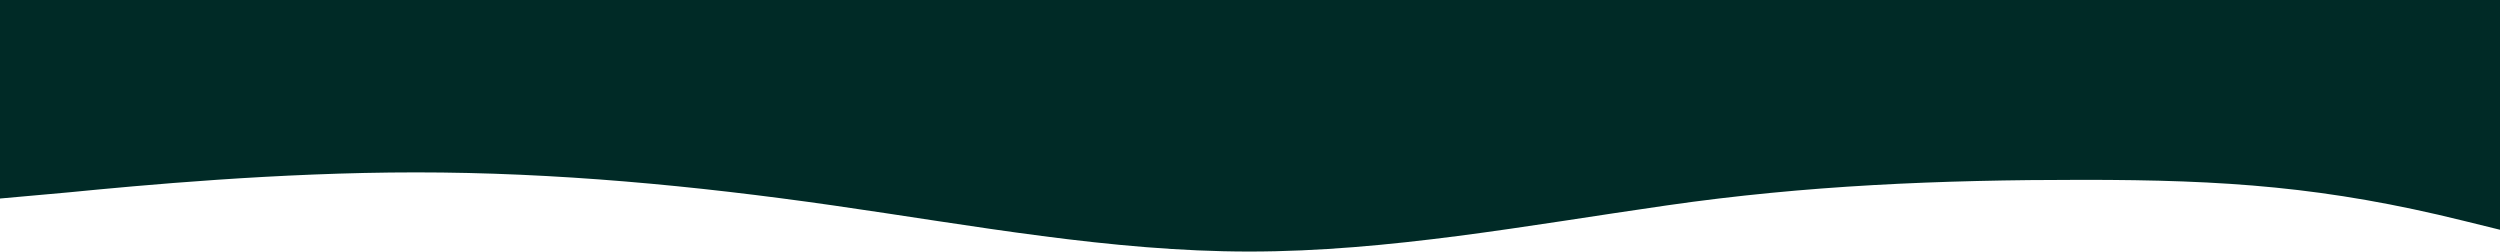
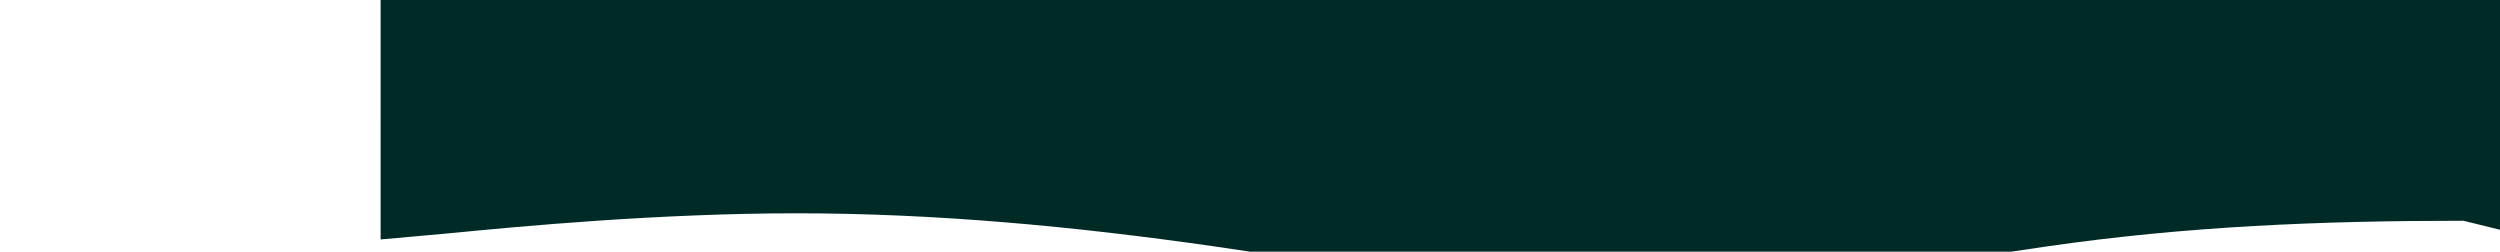
<svg xmlns="http://www.w3.org/2000/svg" id="Слой_1" x="0px" y="0px" viewBox="0 0 1778 179" style="enable-background:new 0 0 1778 179;" xml:space="preserve">
  <style type="text/css"> .st0{fill-rule:evenodd;clip-rule:evenodd;fill:#002A26;} </style>
-   <path class="st0" d="M1778,163.4l-26-6.4c-97.5-24.1-169.1-29.1-270.8-29.1c-101.7,0-196.9,3.9-295.9,18.2 c-98.9,14.2-197.9,32.8-296.8,32.8c-98,0-196.9-18.6-295.9-32.8s-197.9-23.5-296.8-23.5c-98,0-196.9,9.3-246.9,14.2l-49,4.4V0h49 c49.9,0,148.9,0,246.9,0c98.9,0,197.9,0,296.8,0s197.9,0,295.9,0c98.9,0,197.9,0,296.8,0c98.9,0,197.9,0,295.9,0 c98.9,0,197.9,0,247.8,0h49V163.4z" />
+   <path class="st0" d="M1778,163.4l-26-6.4c-101.7,0-196.9,3.9-295.9,18.2 c-98.9,14.2-197.9,32.8-296.8,32.8c-98,0-196.9-18.6-295.9-32.8s-197.9-23.5-296.8-23.5c-98,0-196.9,9.3-246.9,14.2l-49,4.4V0h49 c49.9,0,148.9,0,246.9,0c98.9,0,197.9,0,296.8,0s197.9,0,295.9,0c98.9,0,197.9,0,296.8,0c98.9,0,197.9,0,295.9,0 c98.9,0,197.9,0,247.8,0h49V163.4z" />
</svg>